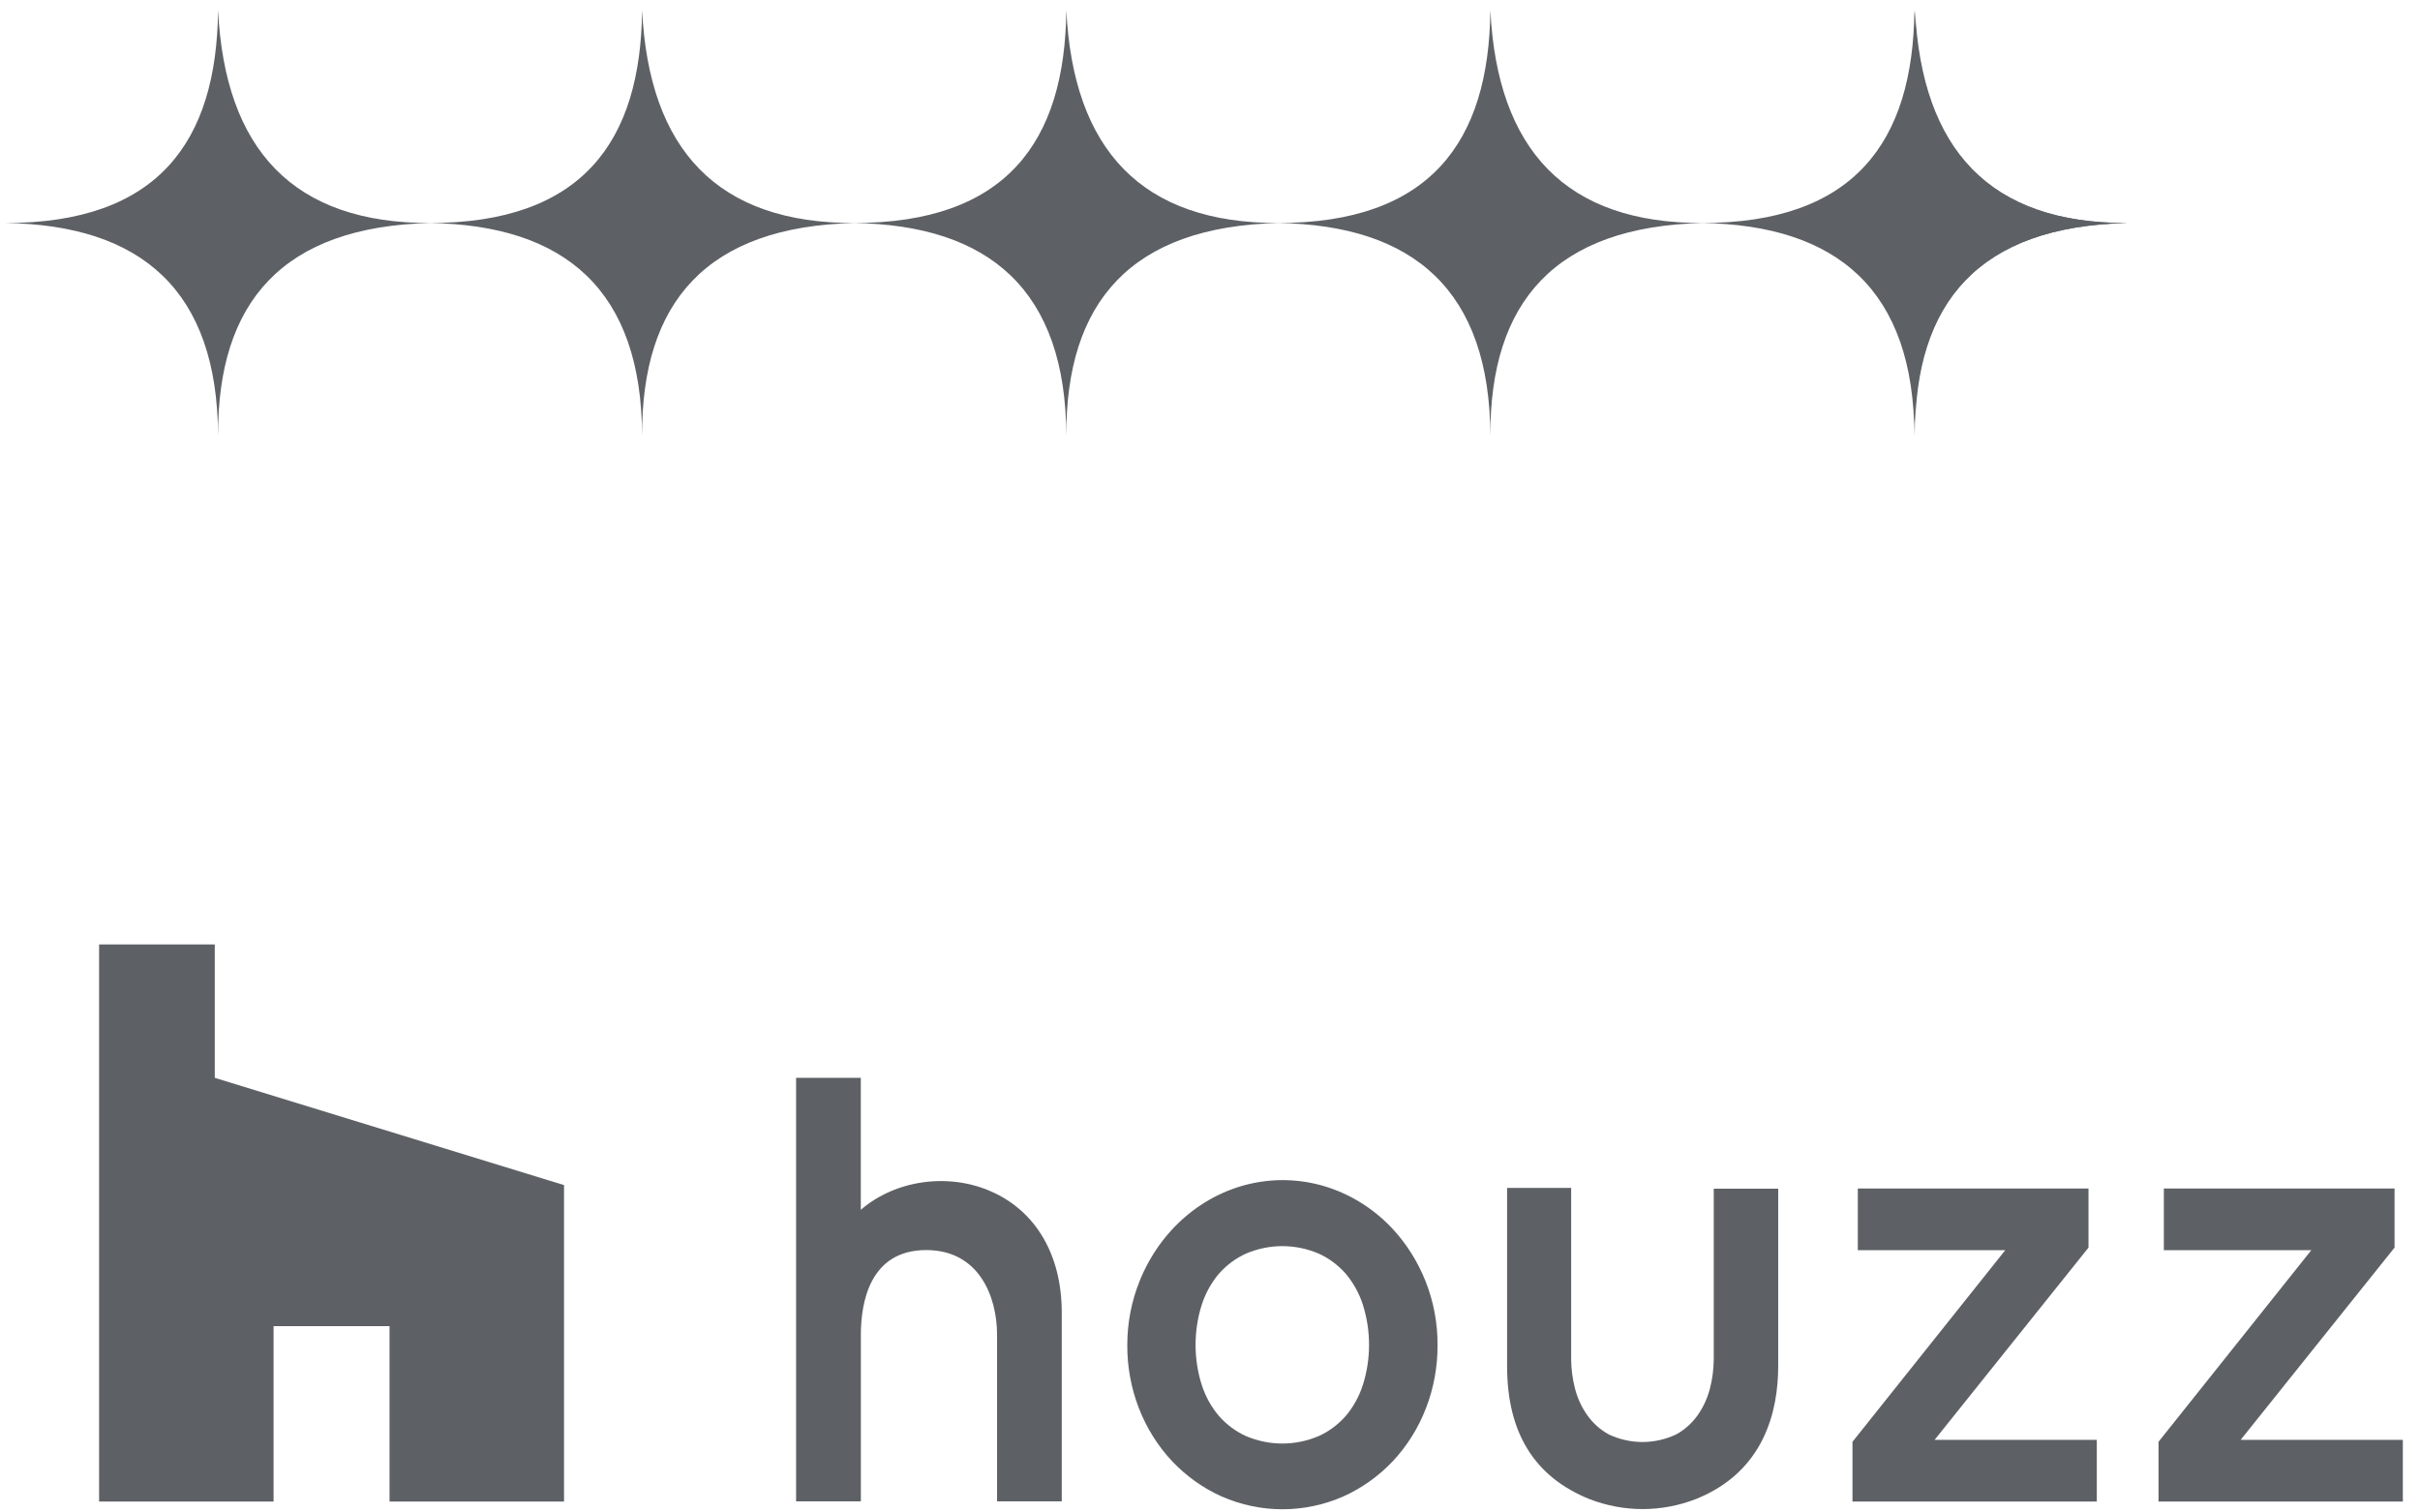
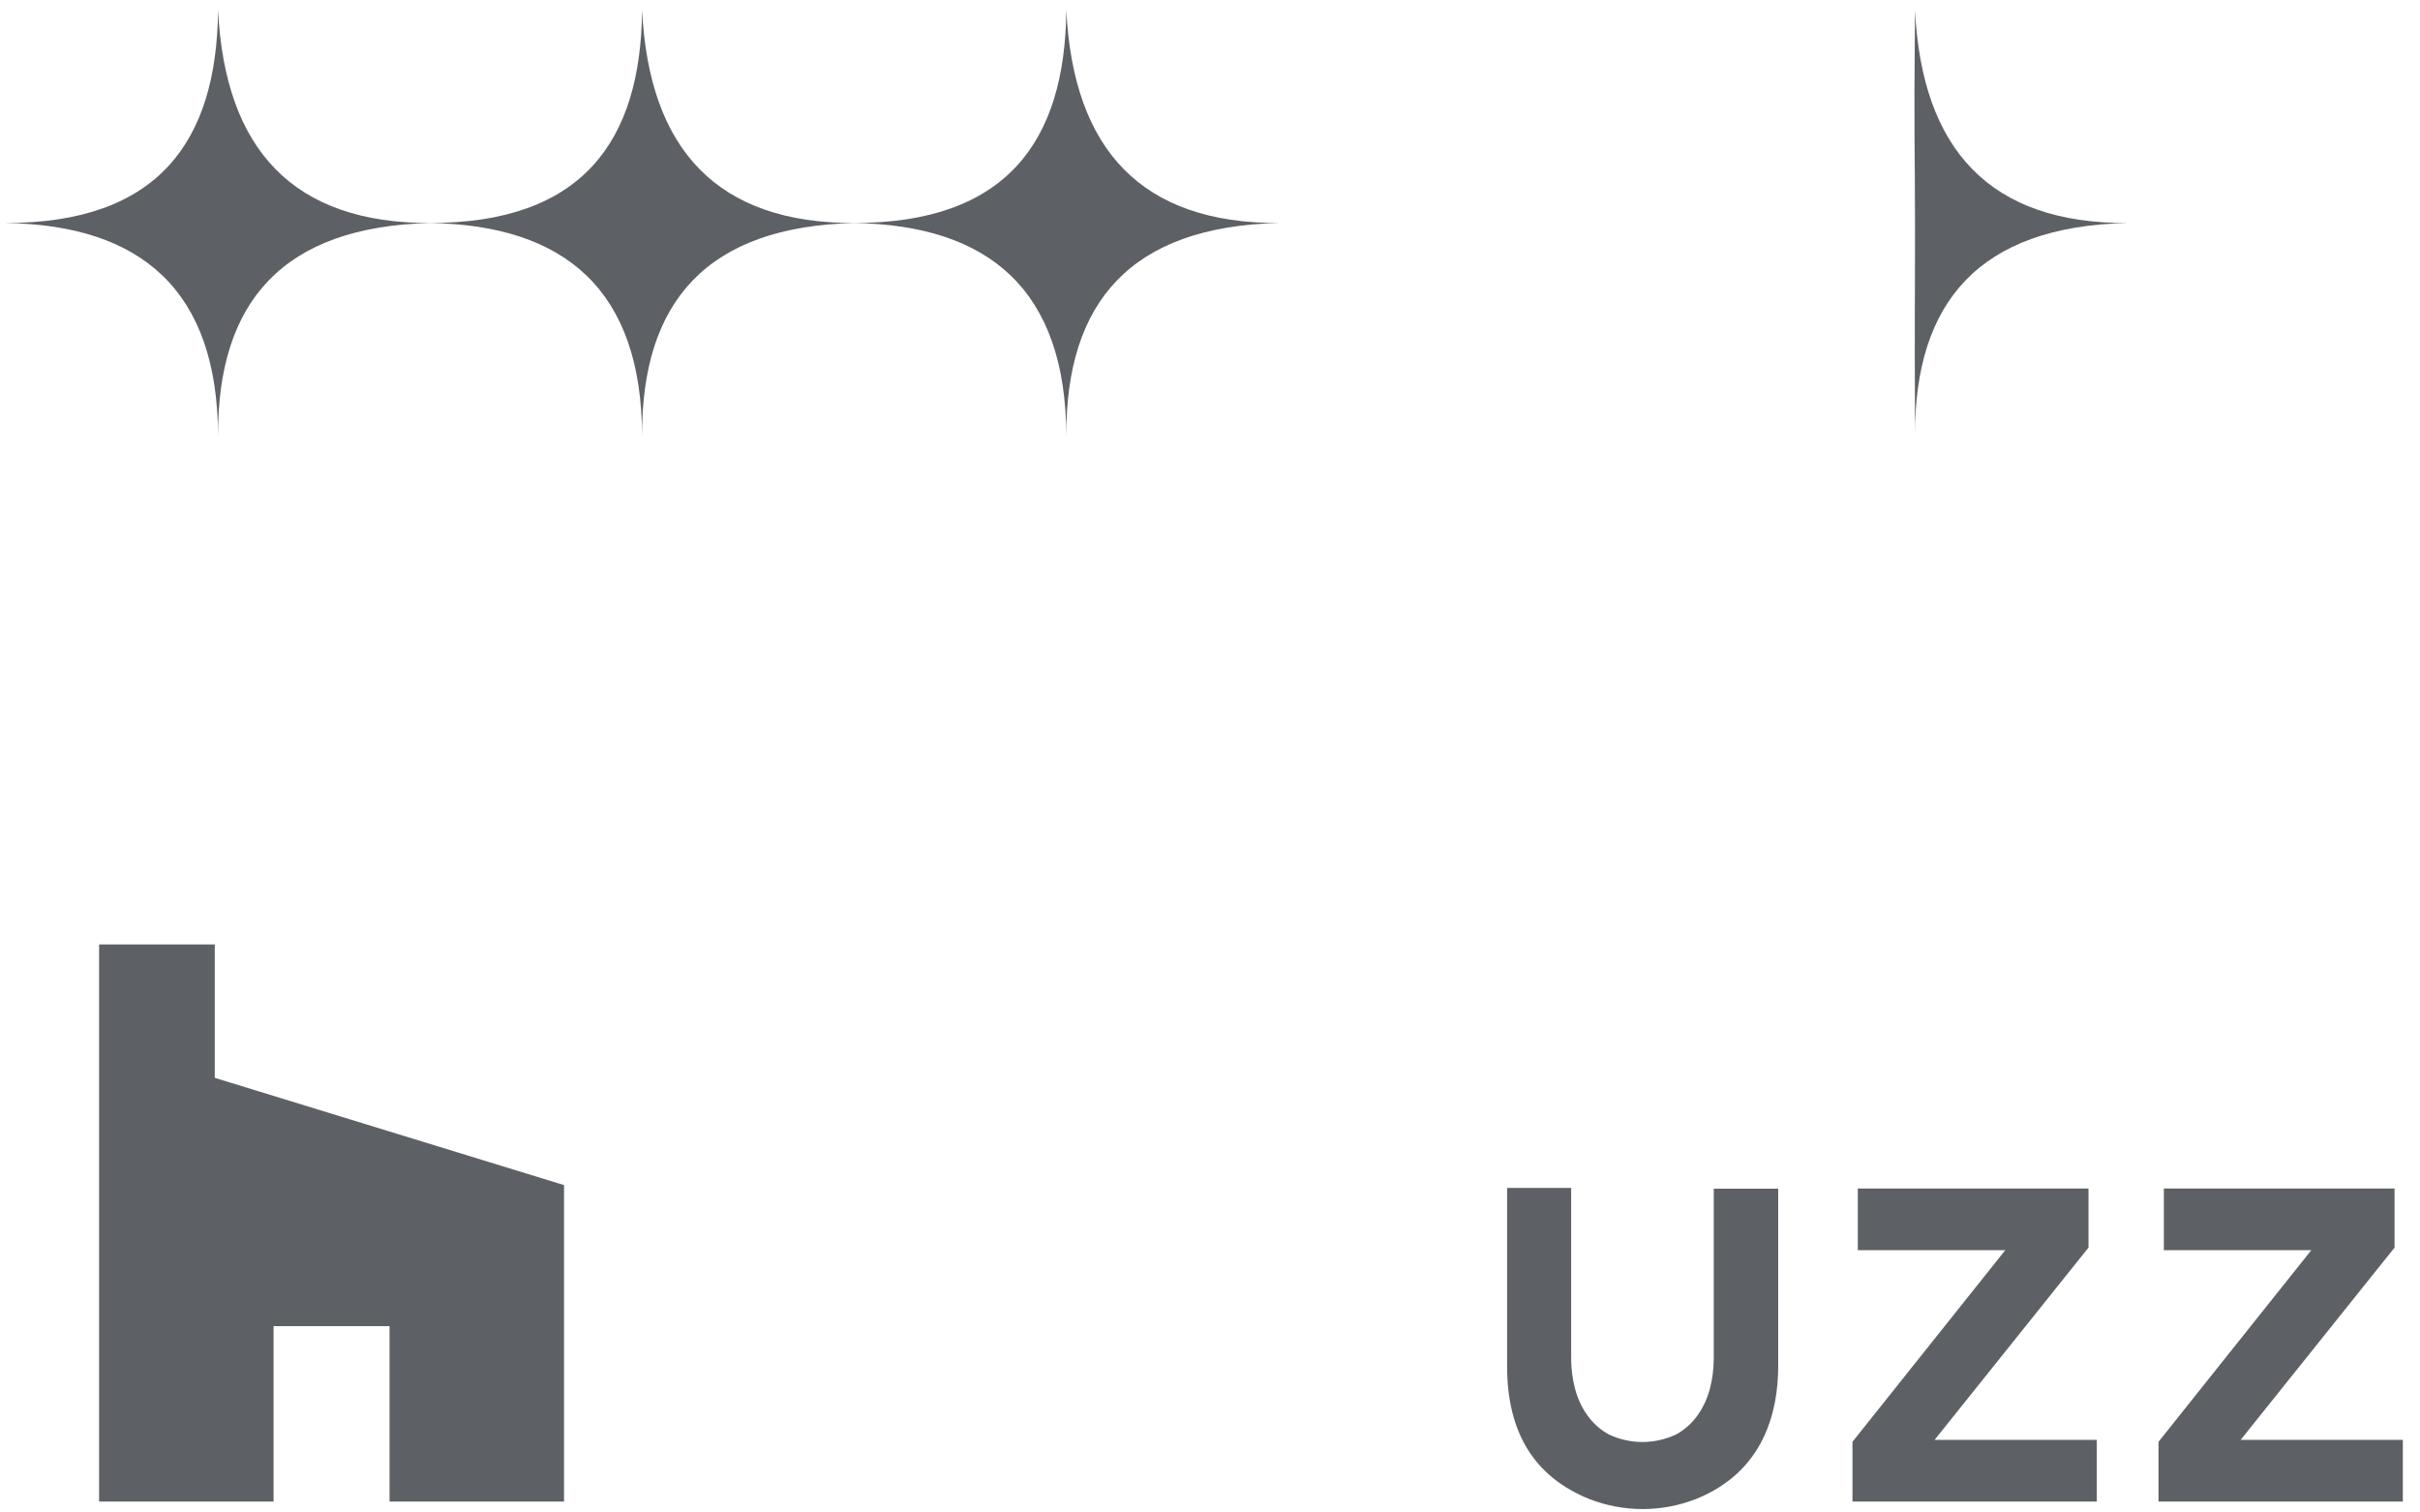
<svg xmlns="http://www.w3.org/2000/svg" width="112" height="70" viewBox="0 0 112 70" fill="none">
  <path d="M18.028 69.493H26.104V54.848L9.94 49.884V43.711H4.586V69.493H12.661V61.376H18.028V69.493Z" fill="#5D6165" />
-   <path d="M64.452 56.872C63.619 55.982 62.597 55.325 61.473 54.956C60.349 54.587 59.157 54.519 58.003 54.756C56.849 54.994 55.766 55.531 54.85 56.319C53.933 57.108 53.211 58.125 52.746 59.281C52.367 60.216 52.172 61.224 52.172 62.244C52.166 63.247 52.348 64.241 52.706 65.168C53.065 66.094 53.593 66.935 54.259 67.64C54.915 68.329 55.687 68.877 56.535 69.257C58.341 70.049 60.366 70.049 62.172 69.257C63.019 68.877 63.792 68.329 64.448 67.64C65.112 66.936 65.639 66.097 65.996 65.172C66.354 64.247 66.536 63.255 66.531 62.254C66.537 61.236 66.347 60.228 65.974 59.291C65.614 58.389 65.097 57.568 64.452 56.872ZM63.074 64.1C62.903 64.63 62.633 65.118 62.281 65.534C61.928 65.935 61.5 66.253 61.026 66.466C59.948 66.923 58.747 66.923 57.669 66.466C57.195 66.253 56.767 65.935 56.414 65.534C56.061 65.118 55.791 64.631 55.619 64.1C55.236 62.895 55.236 61.588 55.619 60.383C55.791 59.852 56.061 59.365 56.414 58.949C56.767 58.548 57.195 58.23 57.669 58.017C58.747 57.558 59.948 57.558 61.026 58.017C61.5 58.23 61.928 58.548 62.281 58.949C62.633 59.365 62.903 59.853 63.074 60.383C63.457 61.588 63.457 62.895 63.074 64.1Z" fill="#5D6165" />
  <path d="M96.658 57.741V55.004H85.981V57.862H92.804L85.734 66.729V69.495H97.042V66.637H89.537L96.658 57.741Z" fill="#5D6165" />
  <path d="M103.701 66.637L110.822 57.741V55.004H100.145V57.862H106.968L99.898 66.729V69.495H111.206V66.637H103.701Z" fill="#5D6165" />
-   <path d="M45.872 55.143C43.875 54.258 41.425 54.622 39.839 55.991V49.883H36.844V69.484H39.841V61.783C39.841 60.316 40.235 57.855 42.869 57.855C45.286 57.855 46.145 59.972 46.145 61.783V69.484H49.139V60.728C49.137 58.093 47.947 56.054 45.872 55.143Z" fill="#5D6165" />
  <path d="M79.314 62.916C79.31 63.369 79.252 63.82 79.139 64.258C79.025 64.701 78.835 65.118 78.577 65.487C78.309 65.866 77.965 66.175 77.569 66.39C77.079 66.619 76.55 66.738 76.015 66.738C75.48 66.738 74.951 66.619 74.461 66.39C74.065 66.175 73.721 65.866 73.453 65.487C73.195 65.119 73.004 64.702 72.891 64.258C72.778 63.82 72.719 63.369 72.715 62.916V54.979H69.75V63.235C69.75 66.308 71.016 68.357 73.566 69.382C75.165 70 76.916 69.996 78.512 69.369C81.641 68.103 82.297 65.329 82.297 63.223V55.014H79.314V62.916Z" fill="#5D6165" />
-   <path d="M88.6 20.171C88.576 13.98 91.583 10.475 98.45 10.321C92.082 10.346 88.924 6.931 88.6 0.471C88.539 6.569 85.815 10.33 78.75 10.321C85.071 10.409 88.576 13.46 88.6 20.171Z" fill="#5D6165" />
  <path d="M88.629 20.171C88.604 13.98 91.603 10.475 98.451 10.321C92.101 10.346 88.951 6.931 88.629 0.471C88.568 6.569 88.629 6.879 88.629 10.321C88.628 15.209 88.605 13.46 88.629 20.171Z" fill="#5D6165" />
-   <path d="M68.975 20.171C68.951 13.98 71.958 10.475 78.825 10.321C72.457 10.346 69.299 6.931 68.975 0.471C68.914 6.569 66.19 10.33 59.125 10.321C65.446 10.409 68.951 13.46 68.975 20.171Z" fill="#5D6165" />
  <path d="M49.35 20.171C49.326 13.98 52.333 10.475 59.2 10.321C52.832 10.346 49.674 6.931 49.35 0.471C49.289 6.569 46.565 10.33 39.5 10.321C45.821 10.409 49.327 13.46 49.35 20.171Z" fill="#5D6165" />
  <path d="M29.717 20.171C29.693 13.98 32.7 10.475 39.567 10.321C33.199 10.346 30.041 6.931 29.717 0.471C29.656 6.569 26.932 10.33 19.867 10.321C26.188 10.409 29.694 13.46 29.717 20.171Z" fill="#5D6165" />
  <path d="M10.092 20.171C10.068 13.98 13.075 10.475 19.942 10.321C13.574 10.346 10.416 6.931 10.092 0.471C10.031 6.569 7.307 10.33 0.242 10.321C6.563 10.409 10.069 13.46 10.092 20.171Z" fill="#5D6165" />
</svg>